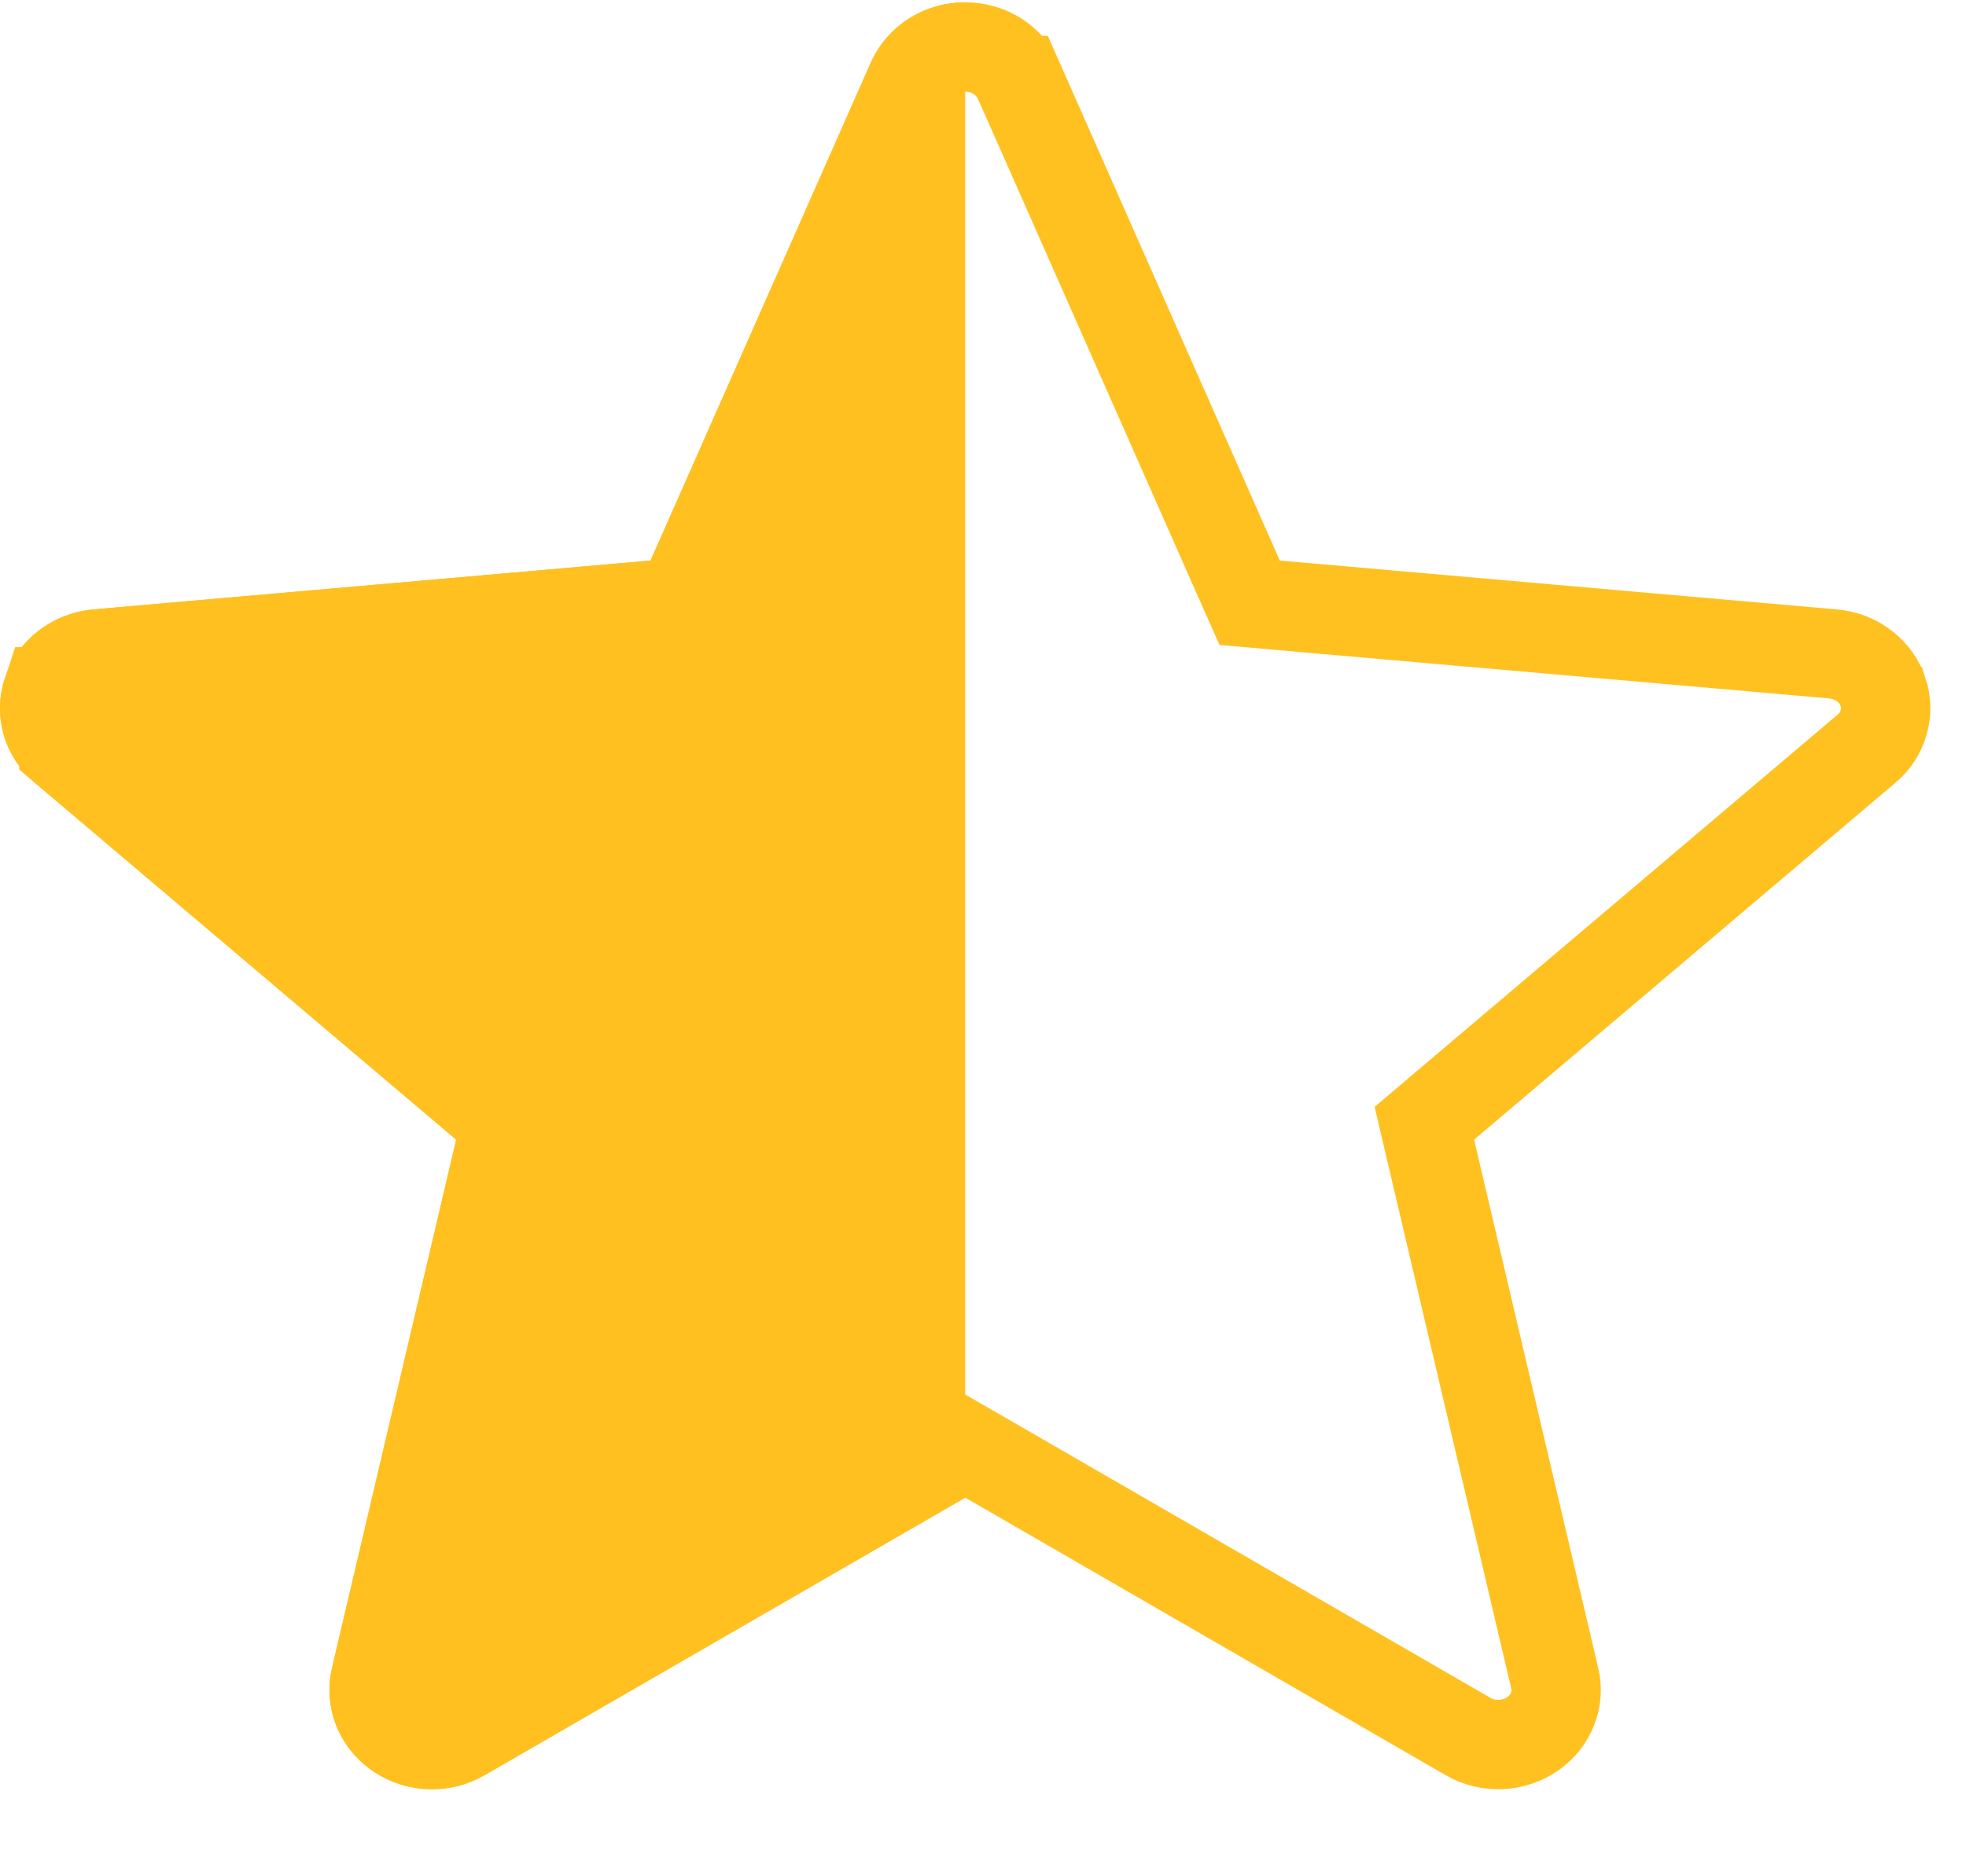
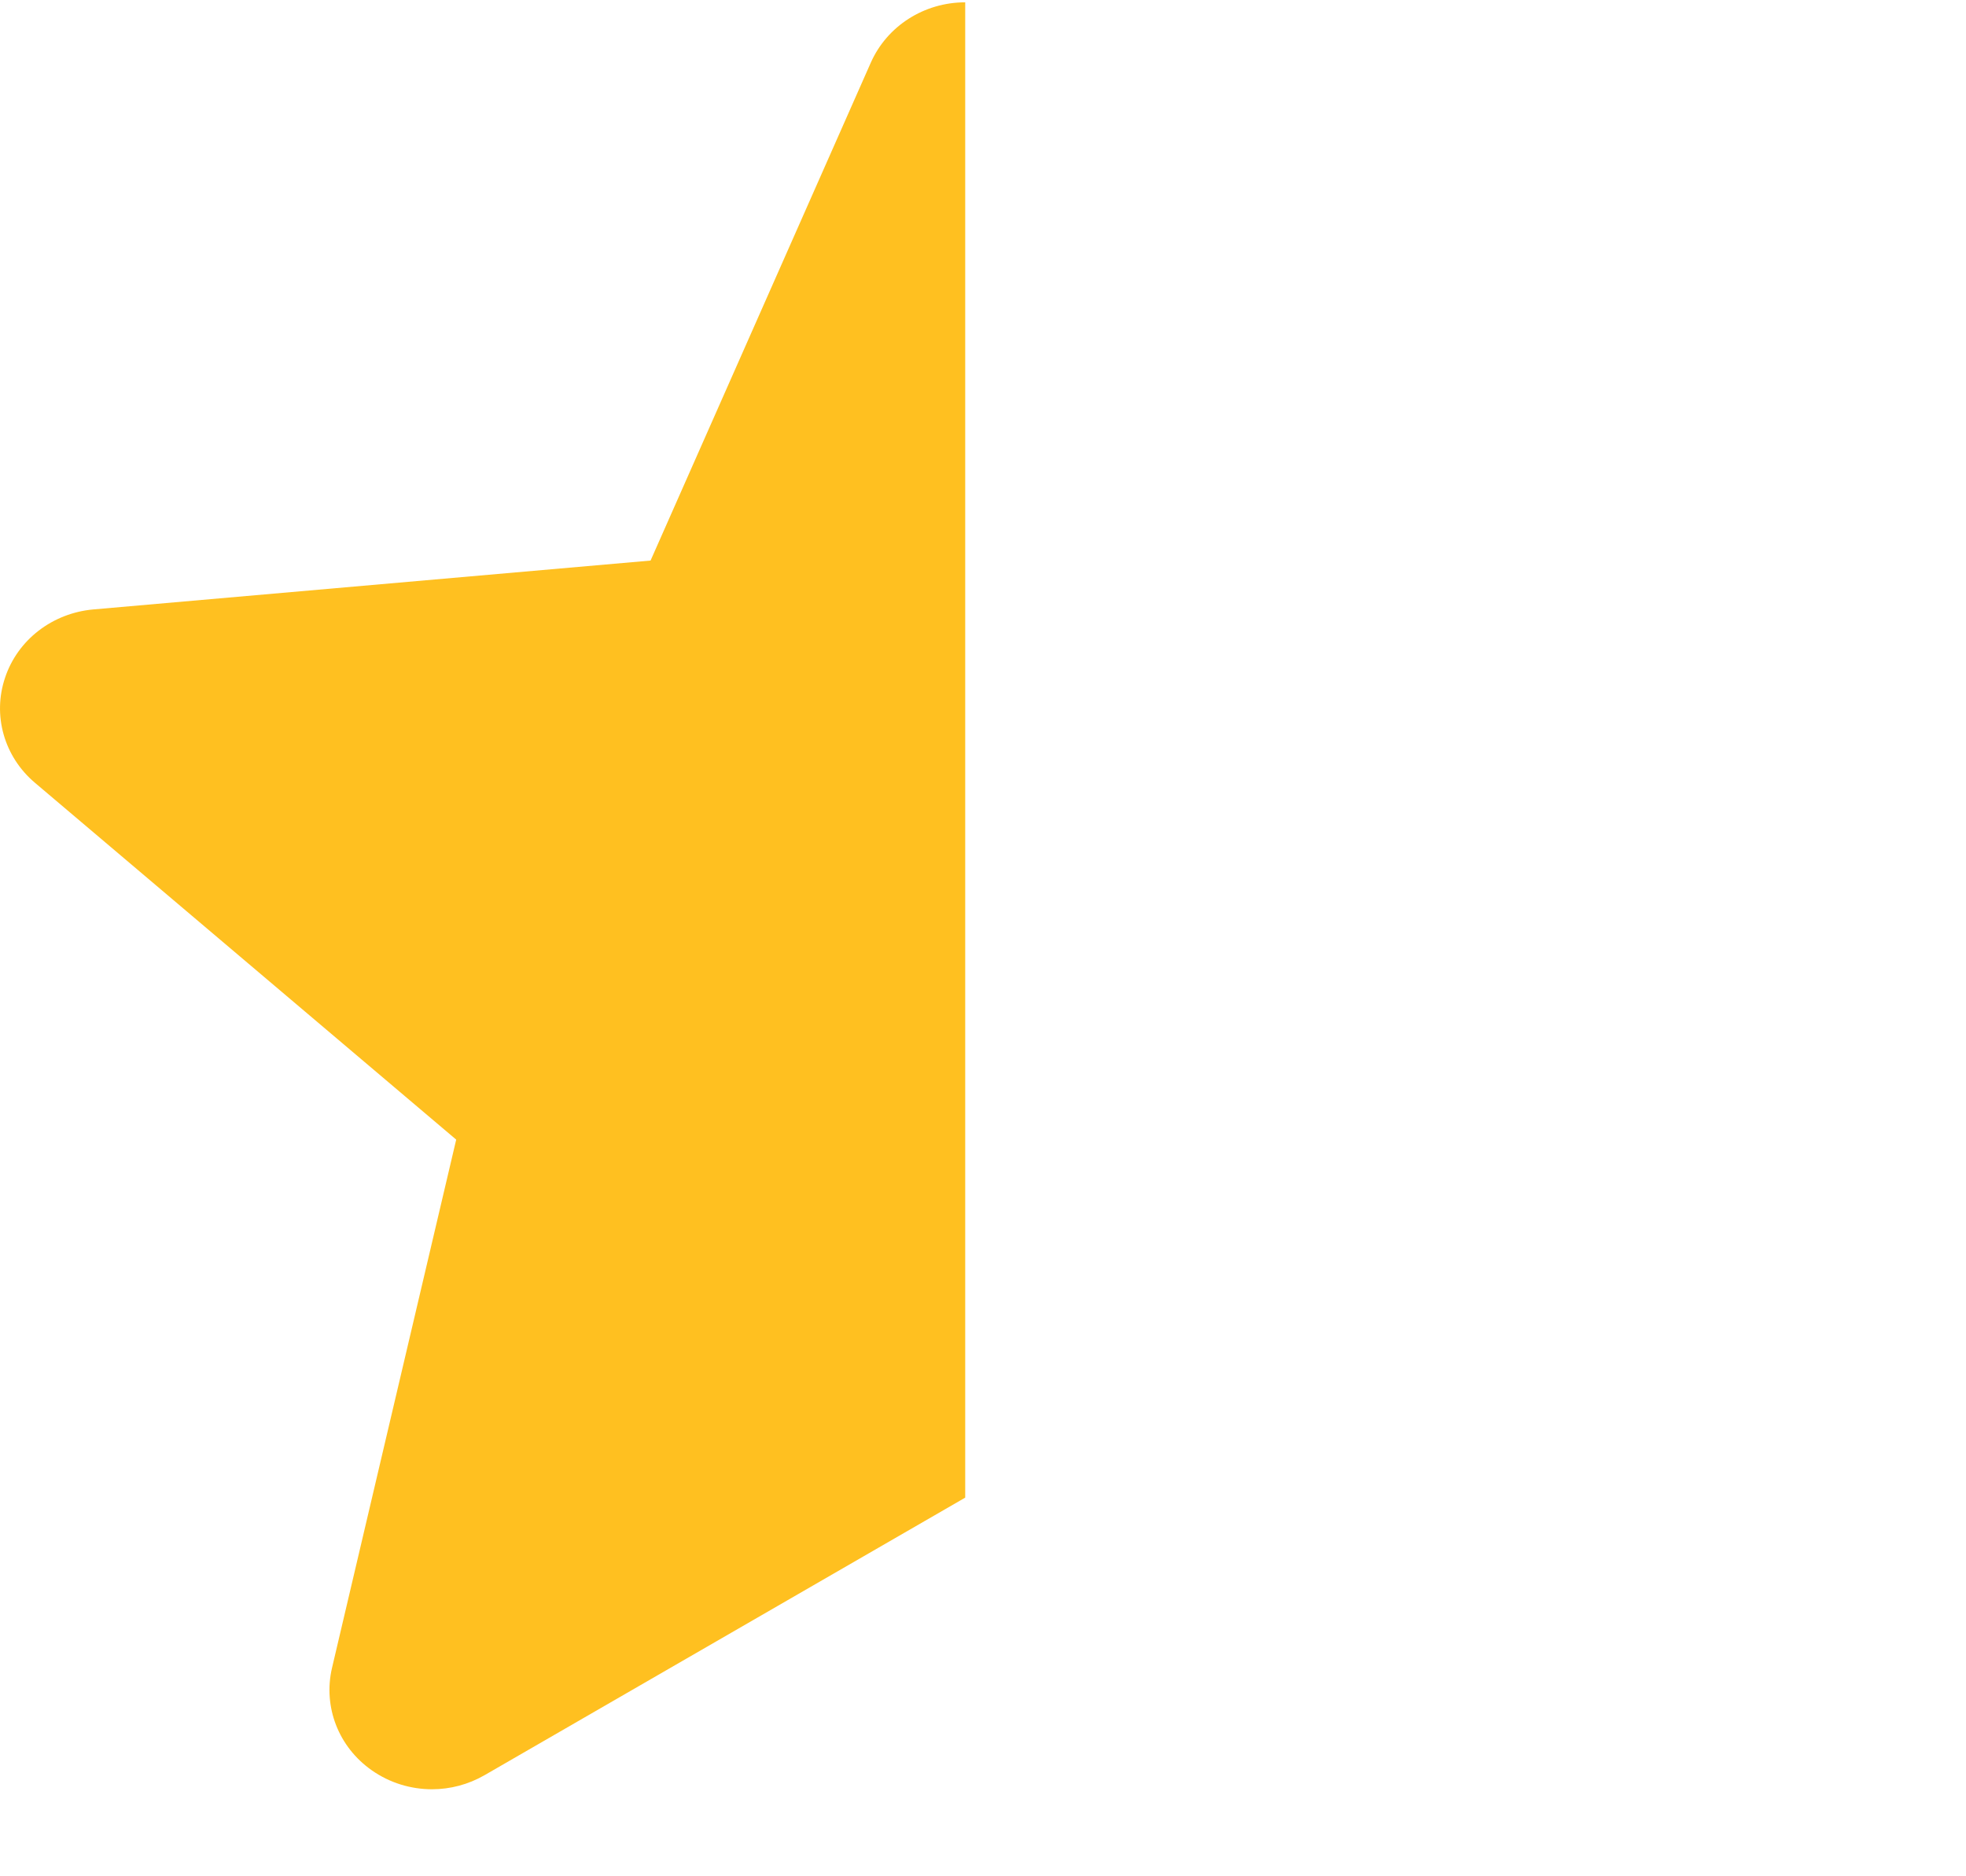
<svg xmlns="http://www.w3.org/2000/svg" width="22" height="21" viewBox="0 0 22 21" fill="none">
-   <path d="M21.07 7.742L21.071 7.743C21.108 7.854 21.111 7.973 21.079 8.085C21.047 8.197 20.981 8.301 20.886 8.381L20.885 8.381L16.172 12.374L15.939 12.572L16.009 12.87L17.398 18.784L17.398 18.784C17.425 18.897 17.417 19.016 17.374 19.125C17.331 19.235 17.255 19.333 17.152 19.405L17.152 19.405C16.939 19.554 16.653 19.566 16.428 19.436L16.427 19.435L11.051 16.329L10.801 16.185L10.551 16.329L5.173 19.435L5.173 19.435C5.067 19.496 4.951 19.526 4.834 19.526C4.698 19.526 4.563 19.485 4.448 19.405C4.239 19.258 4.148 19.015 4.202 18.783C4.202 18.783 4.202 18.783 4.202 18.783L5.592 12.87L5.662 12.572L5.428 12.374L0.715 8.381L0.715 8.38C0.522 8.218 0.455 7.968 0.53 7.743L0.531 7.743C0.568 7.632 0.639 7.531 0.737 7.455C0.836 7.379 0.958 7.331 1.088 7.319L7.323 6.772L7.617 6.746L7.737 6.476L10.202 0.903C10.202 0.903 10.202 0.903 10.202 0.903C10.301 0.68 10.532 0.526 10.801 0.526C11.07 0.526 11.3 0.68 11.399 0.902C11.399 0.902 11.4 0.902 11.4 0.902L13.864 6.476L13.984 6.746L14.278 6.772L20.513 7.319L20.513 7.319C20.643 7.331 20.765 7.378 20.864 7.455C20.963 7.531 21.034 7.631 21.07 7.742Z" stroke="#FFC120" />
  <path d="M9.745 0.7C9.927 0.291 10.341 0.026 10.801 0.026V16.762L5.423 19.868C5.241 19.973 5.038 20.026 4.834 20.026C4.597 20.026 4.362 19.955 4.162 19.815C3.788 19.554 3.614 19.104 3.715 18.669L5.105 12.755L0.392 8.762C0.046 8.47 -0.086 8.006 0.057 7.584C0.126 7.377 0.256 7.195 0.432 7.059C0.607 6.924 0.82 6.841 1.044 6.821L7.28 6.274L9.745 0.7Z" fill="#FFC020" />
</svg>